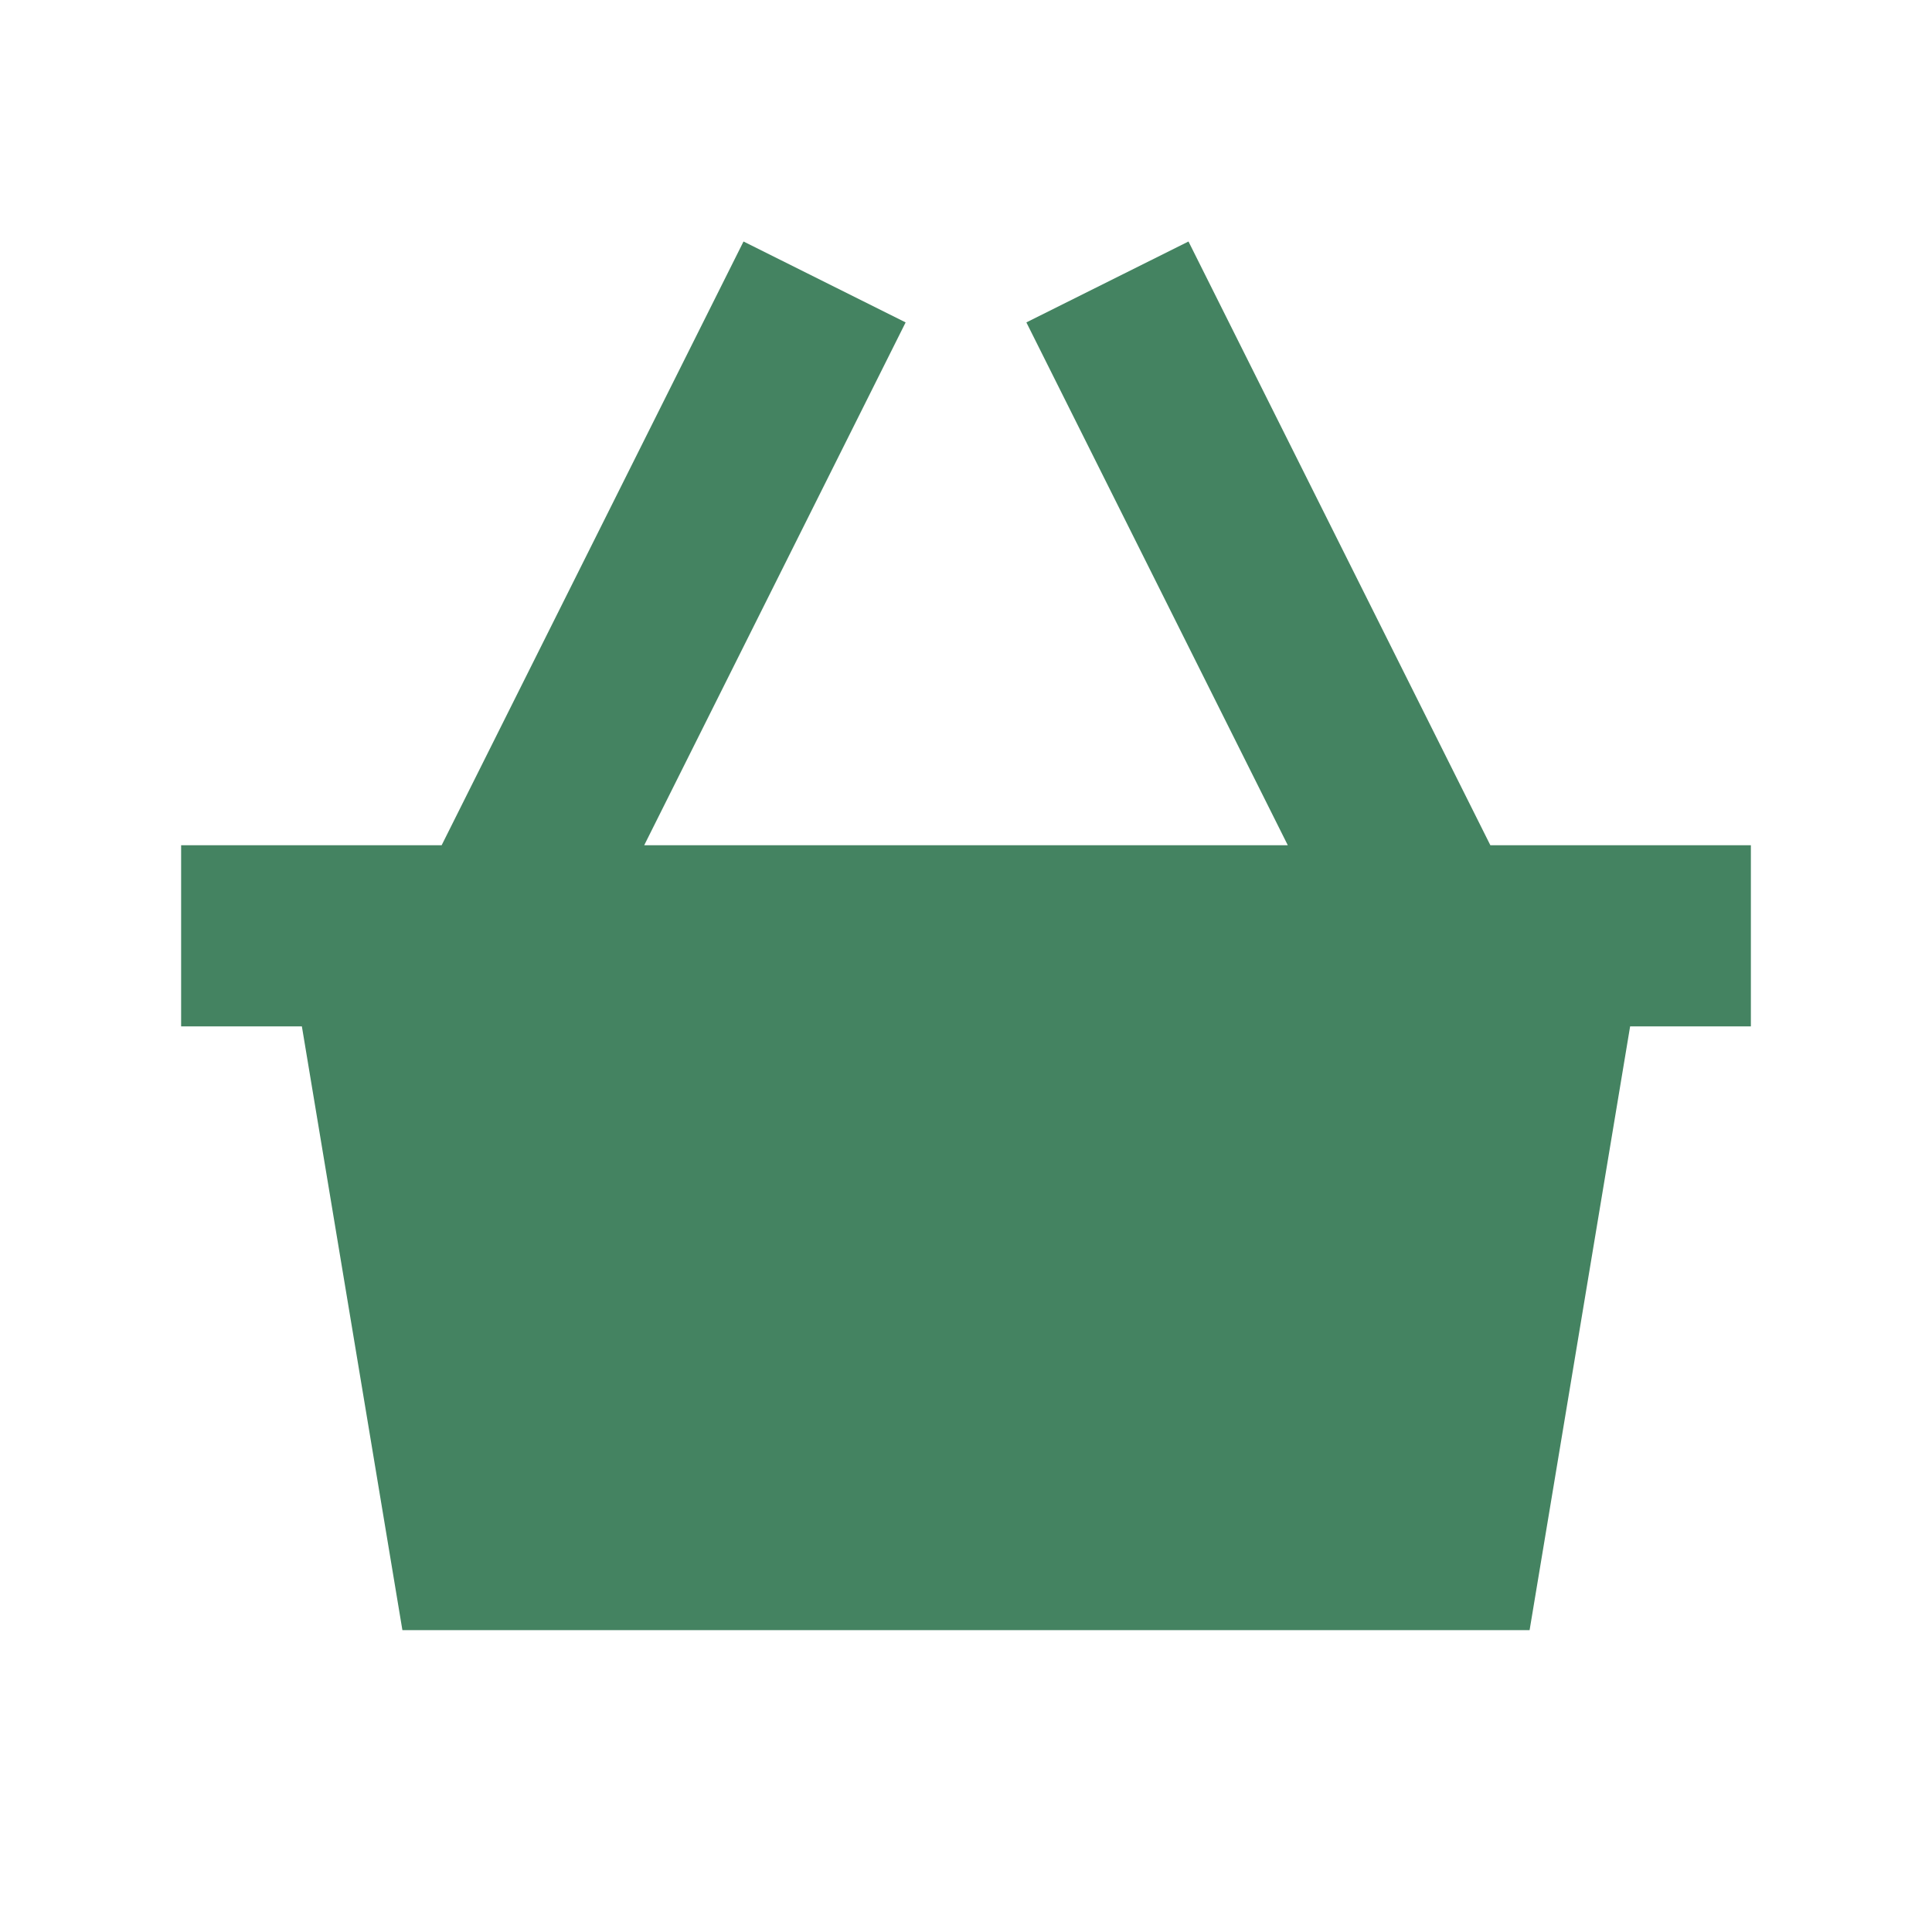
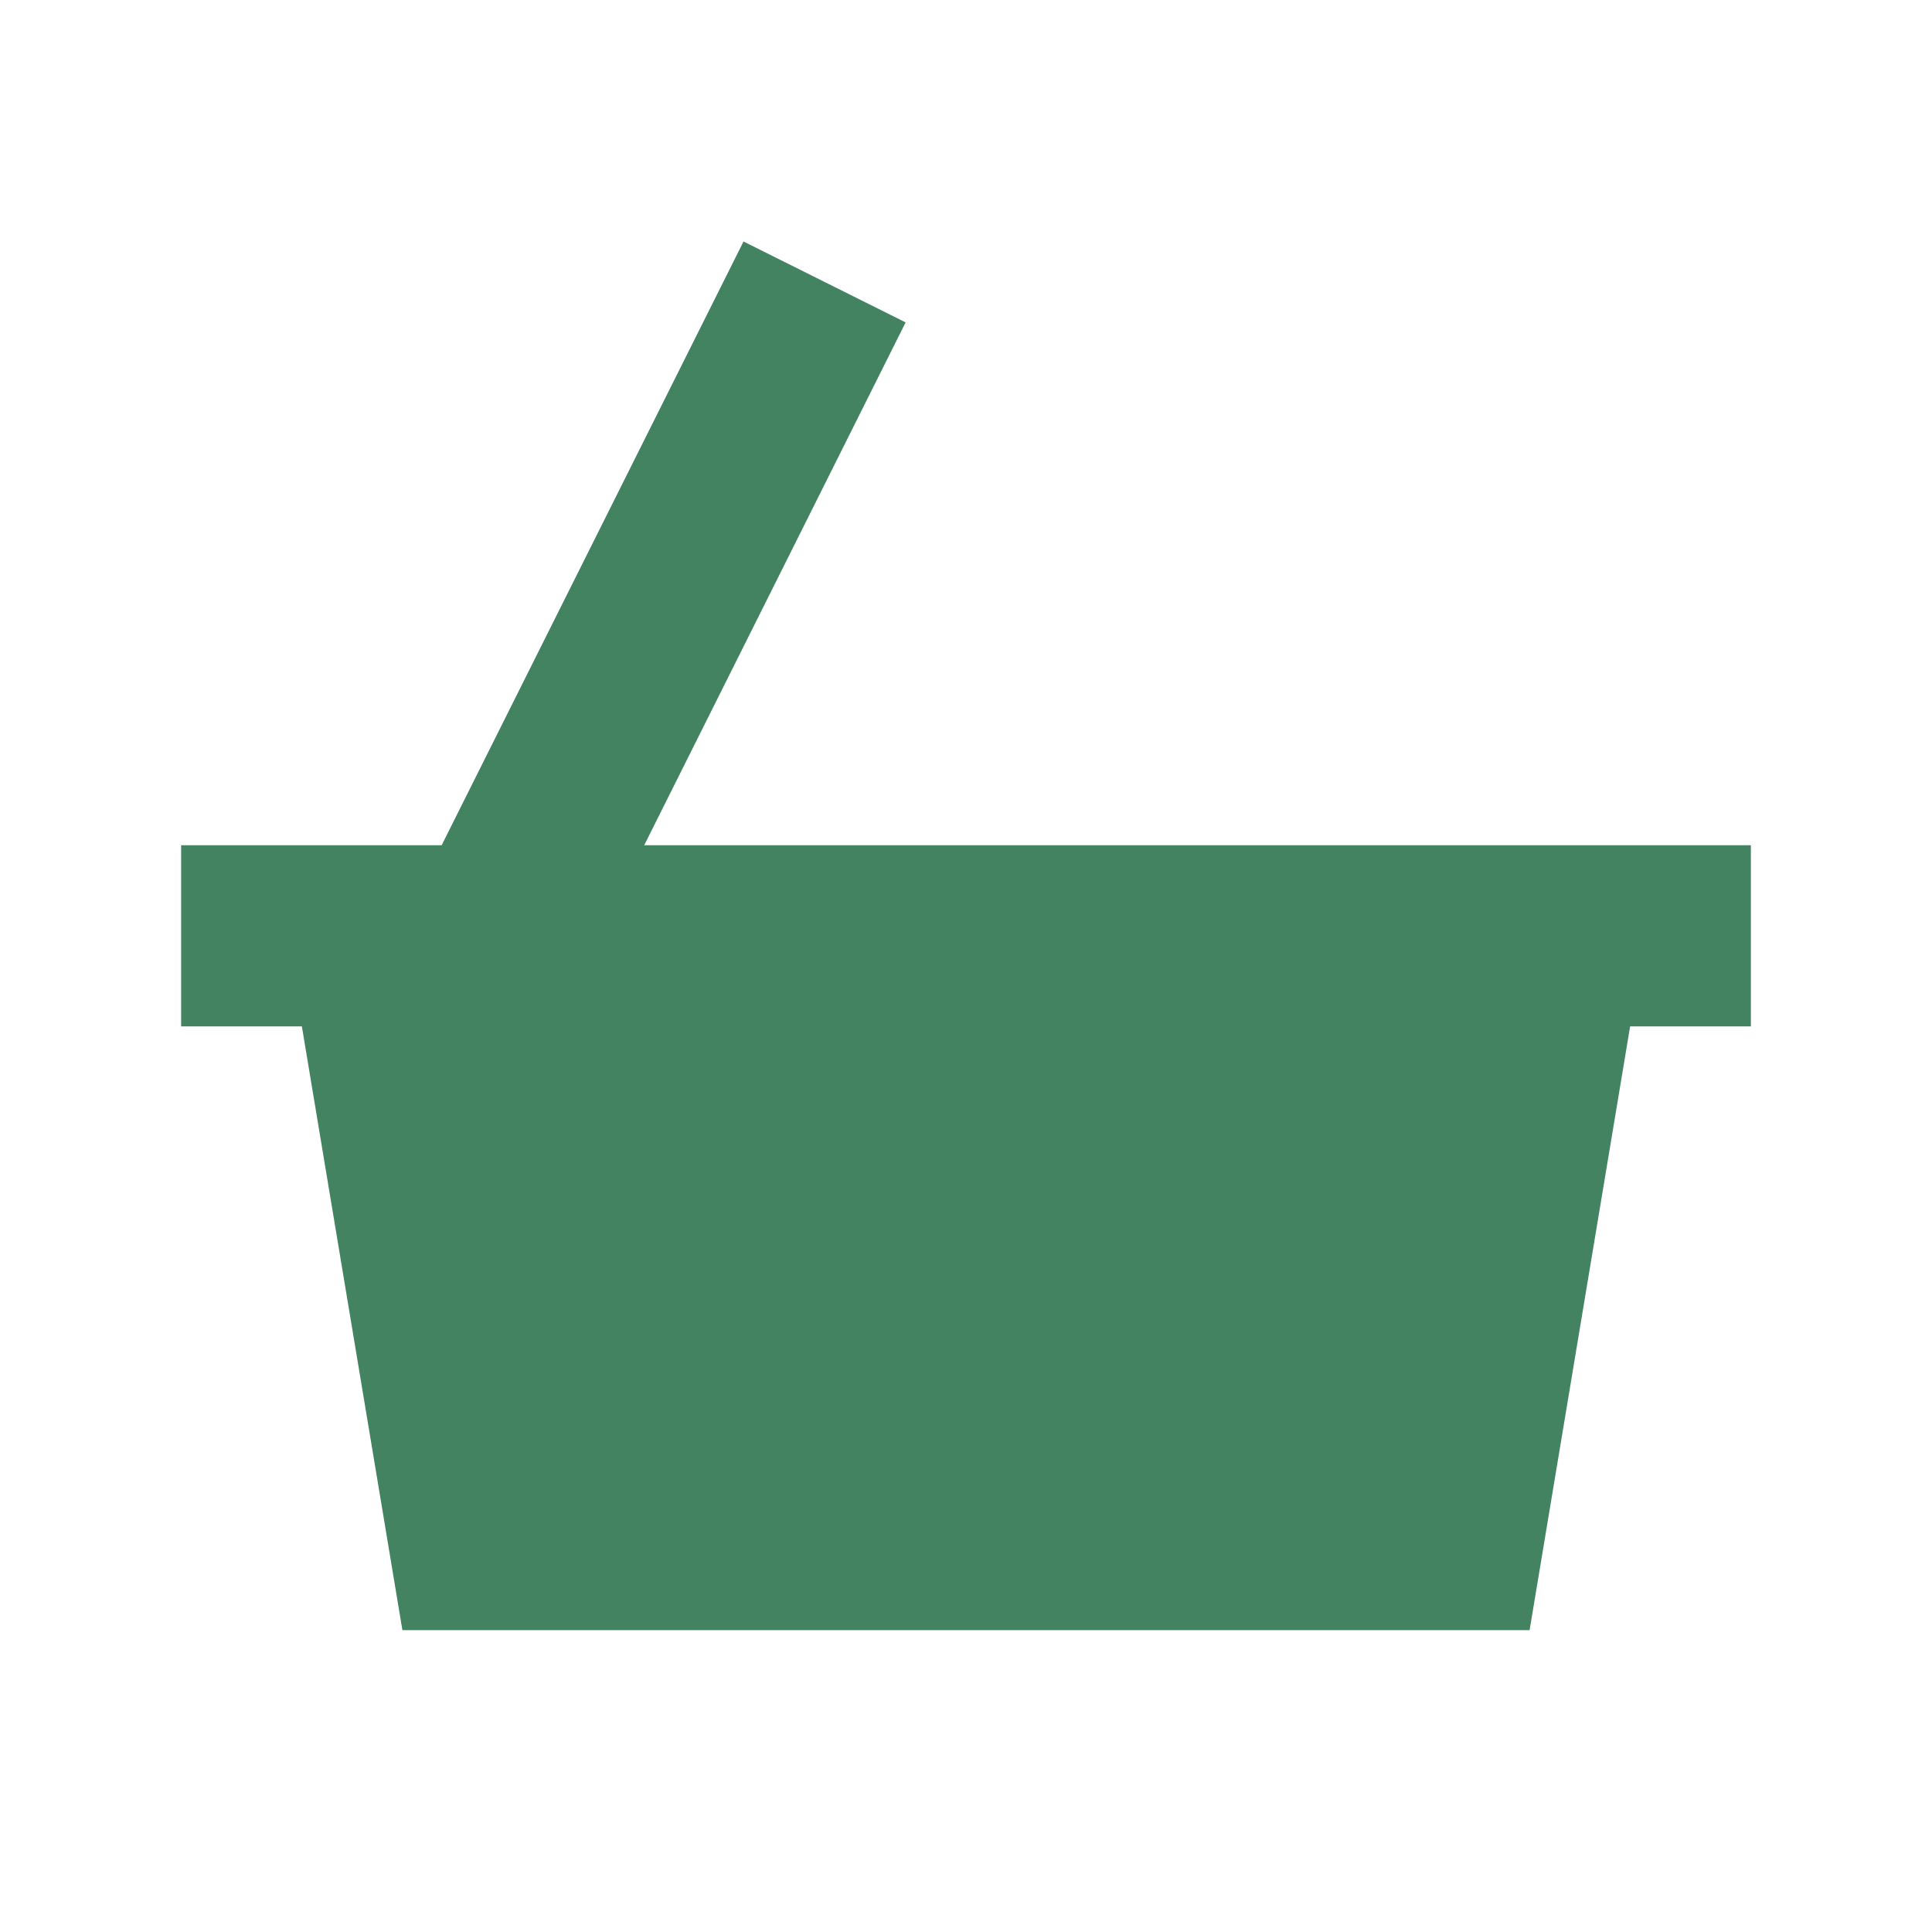
<svg xmlns="http://www.w3.org/2000/svg" viewBox="0 0 64 64">
  <defs fill="#448361" />
-   <path d="m58,28v6h-4l-3.33,20H13.33l-3.33-20h-4v-6h8.63l10-20,5.37,2.68-8.66,17.32h21.32l-8.66-17.32,5.37-2.68,10,20h8.63Z" fill="#448361" />
+   <path d="m58,28v6h-4l-3.33,20H13.33l-3.33-20h-4v-6h8.63l10-20,5.37,2.68-8.66,17.32h21.32h8.63Z" fill="#448361" />
</svg>